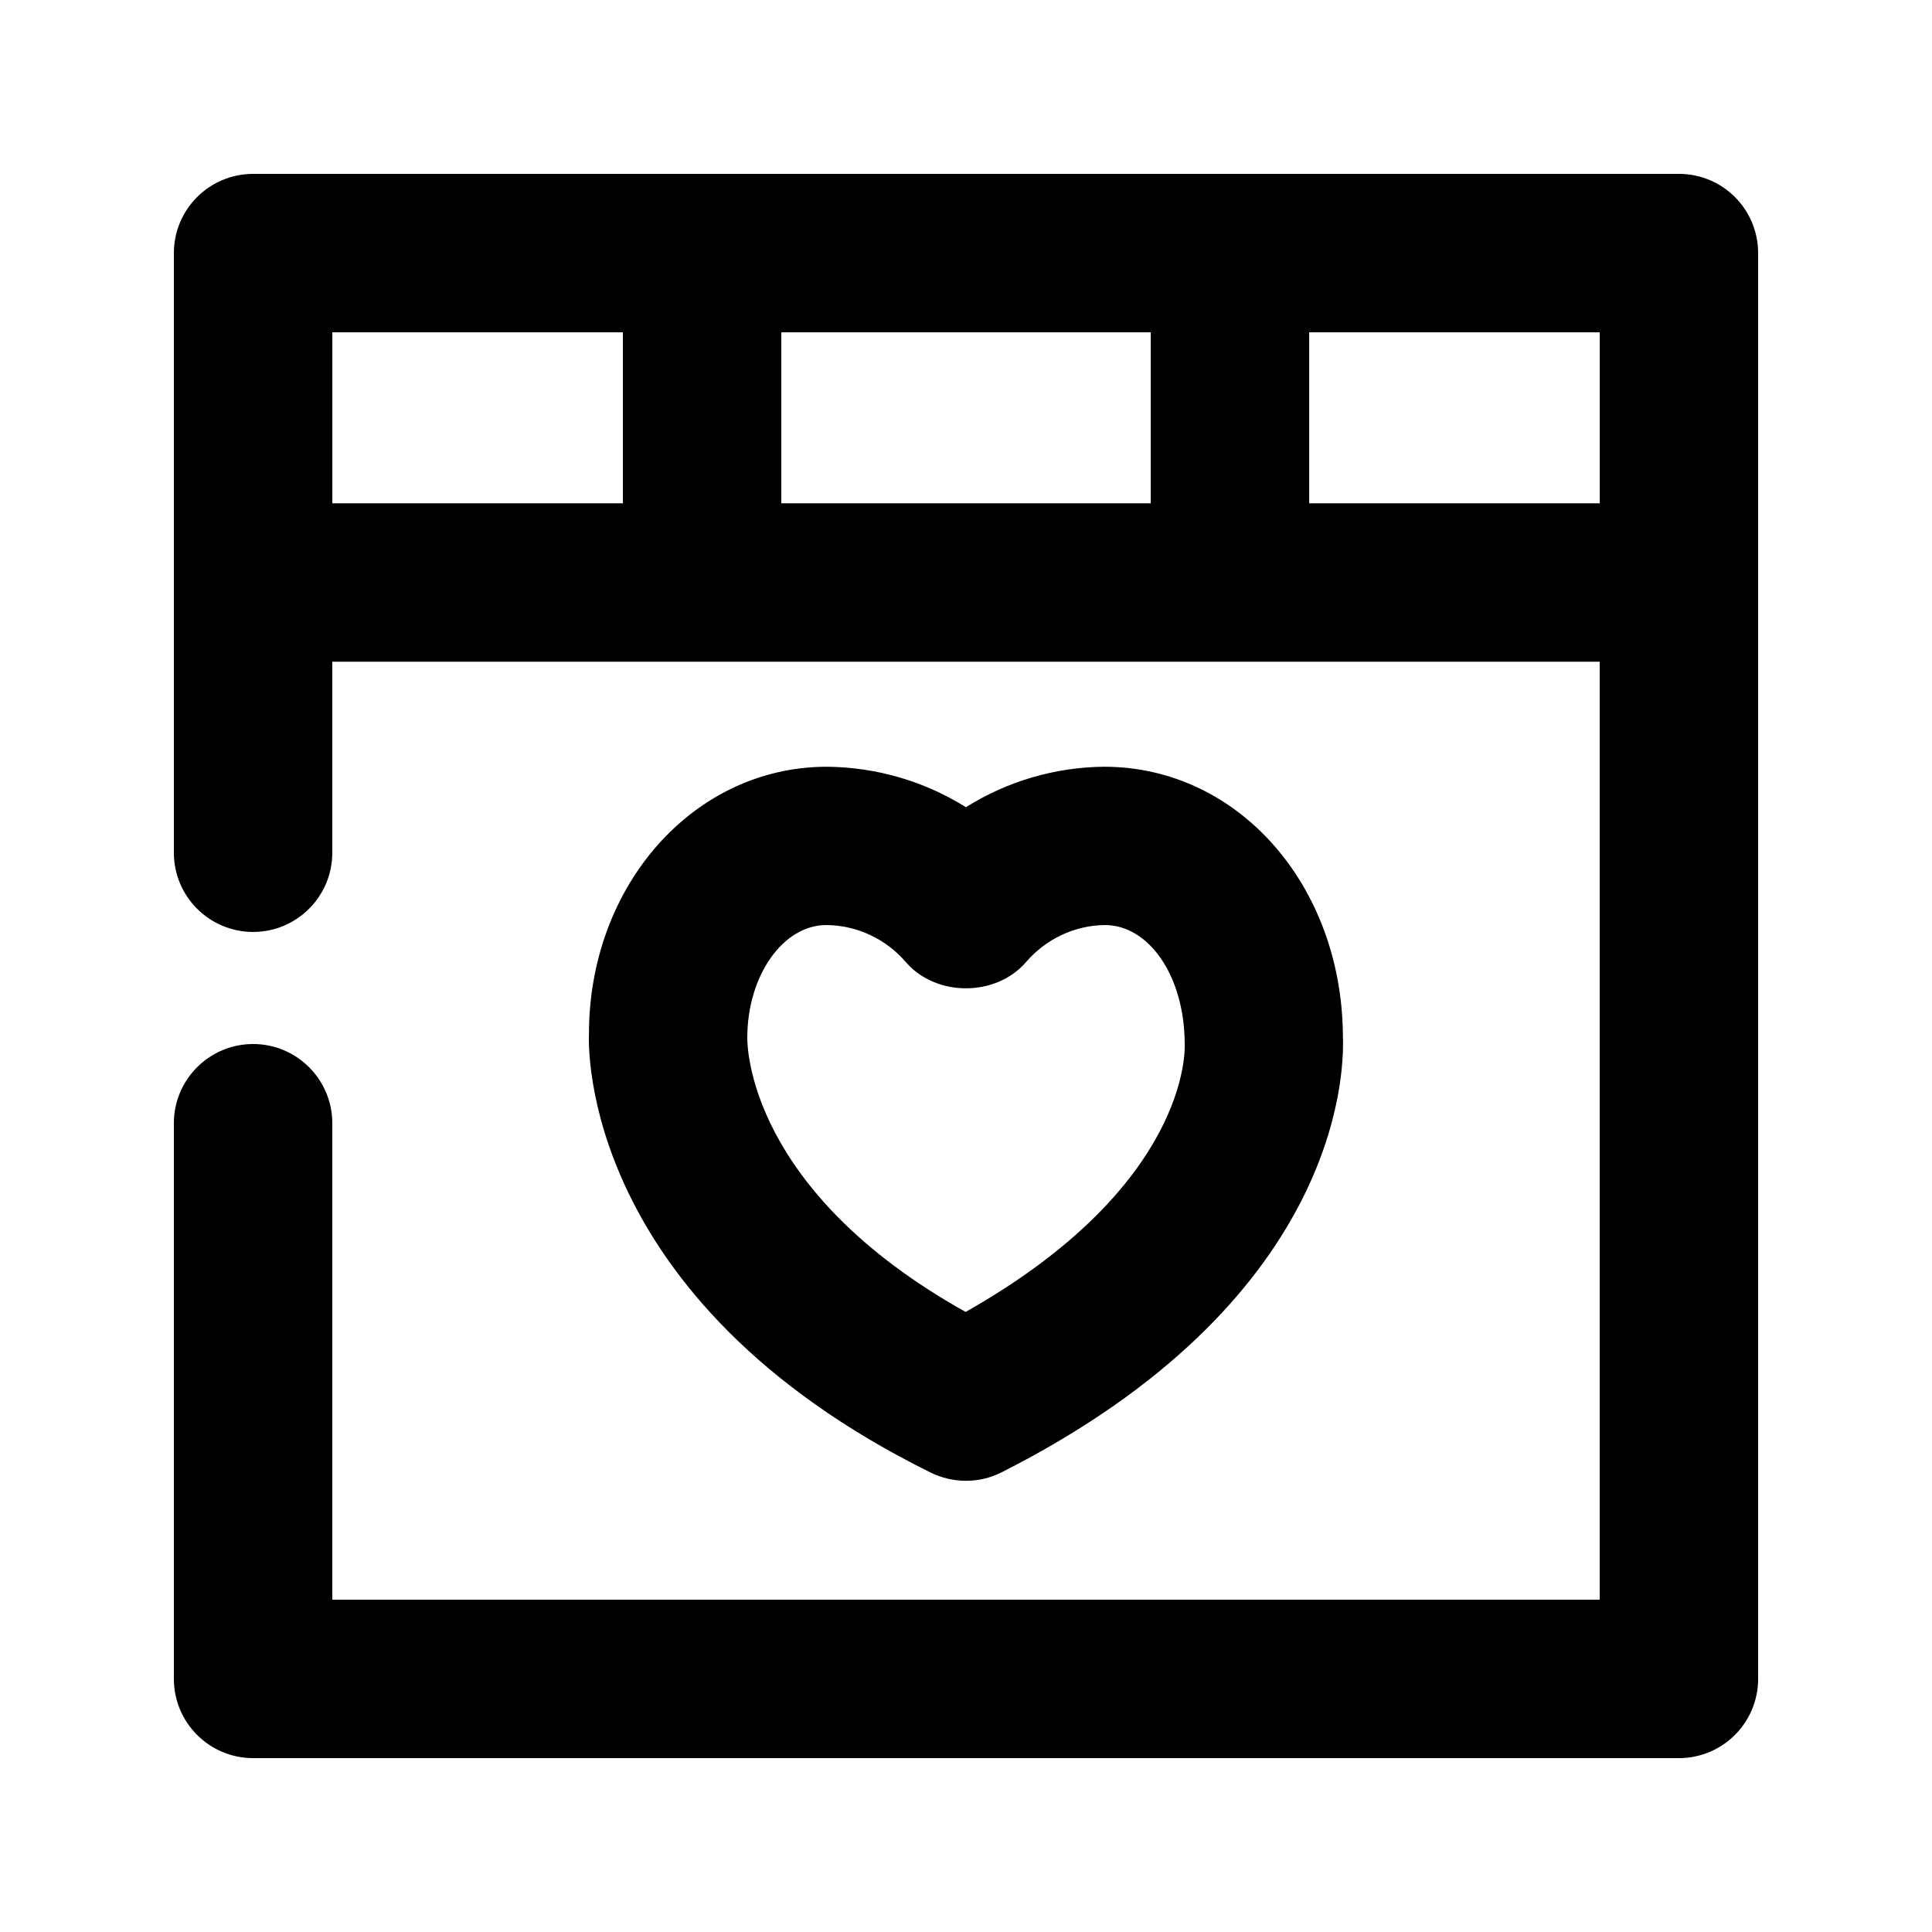
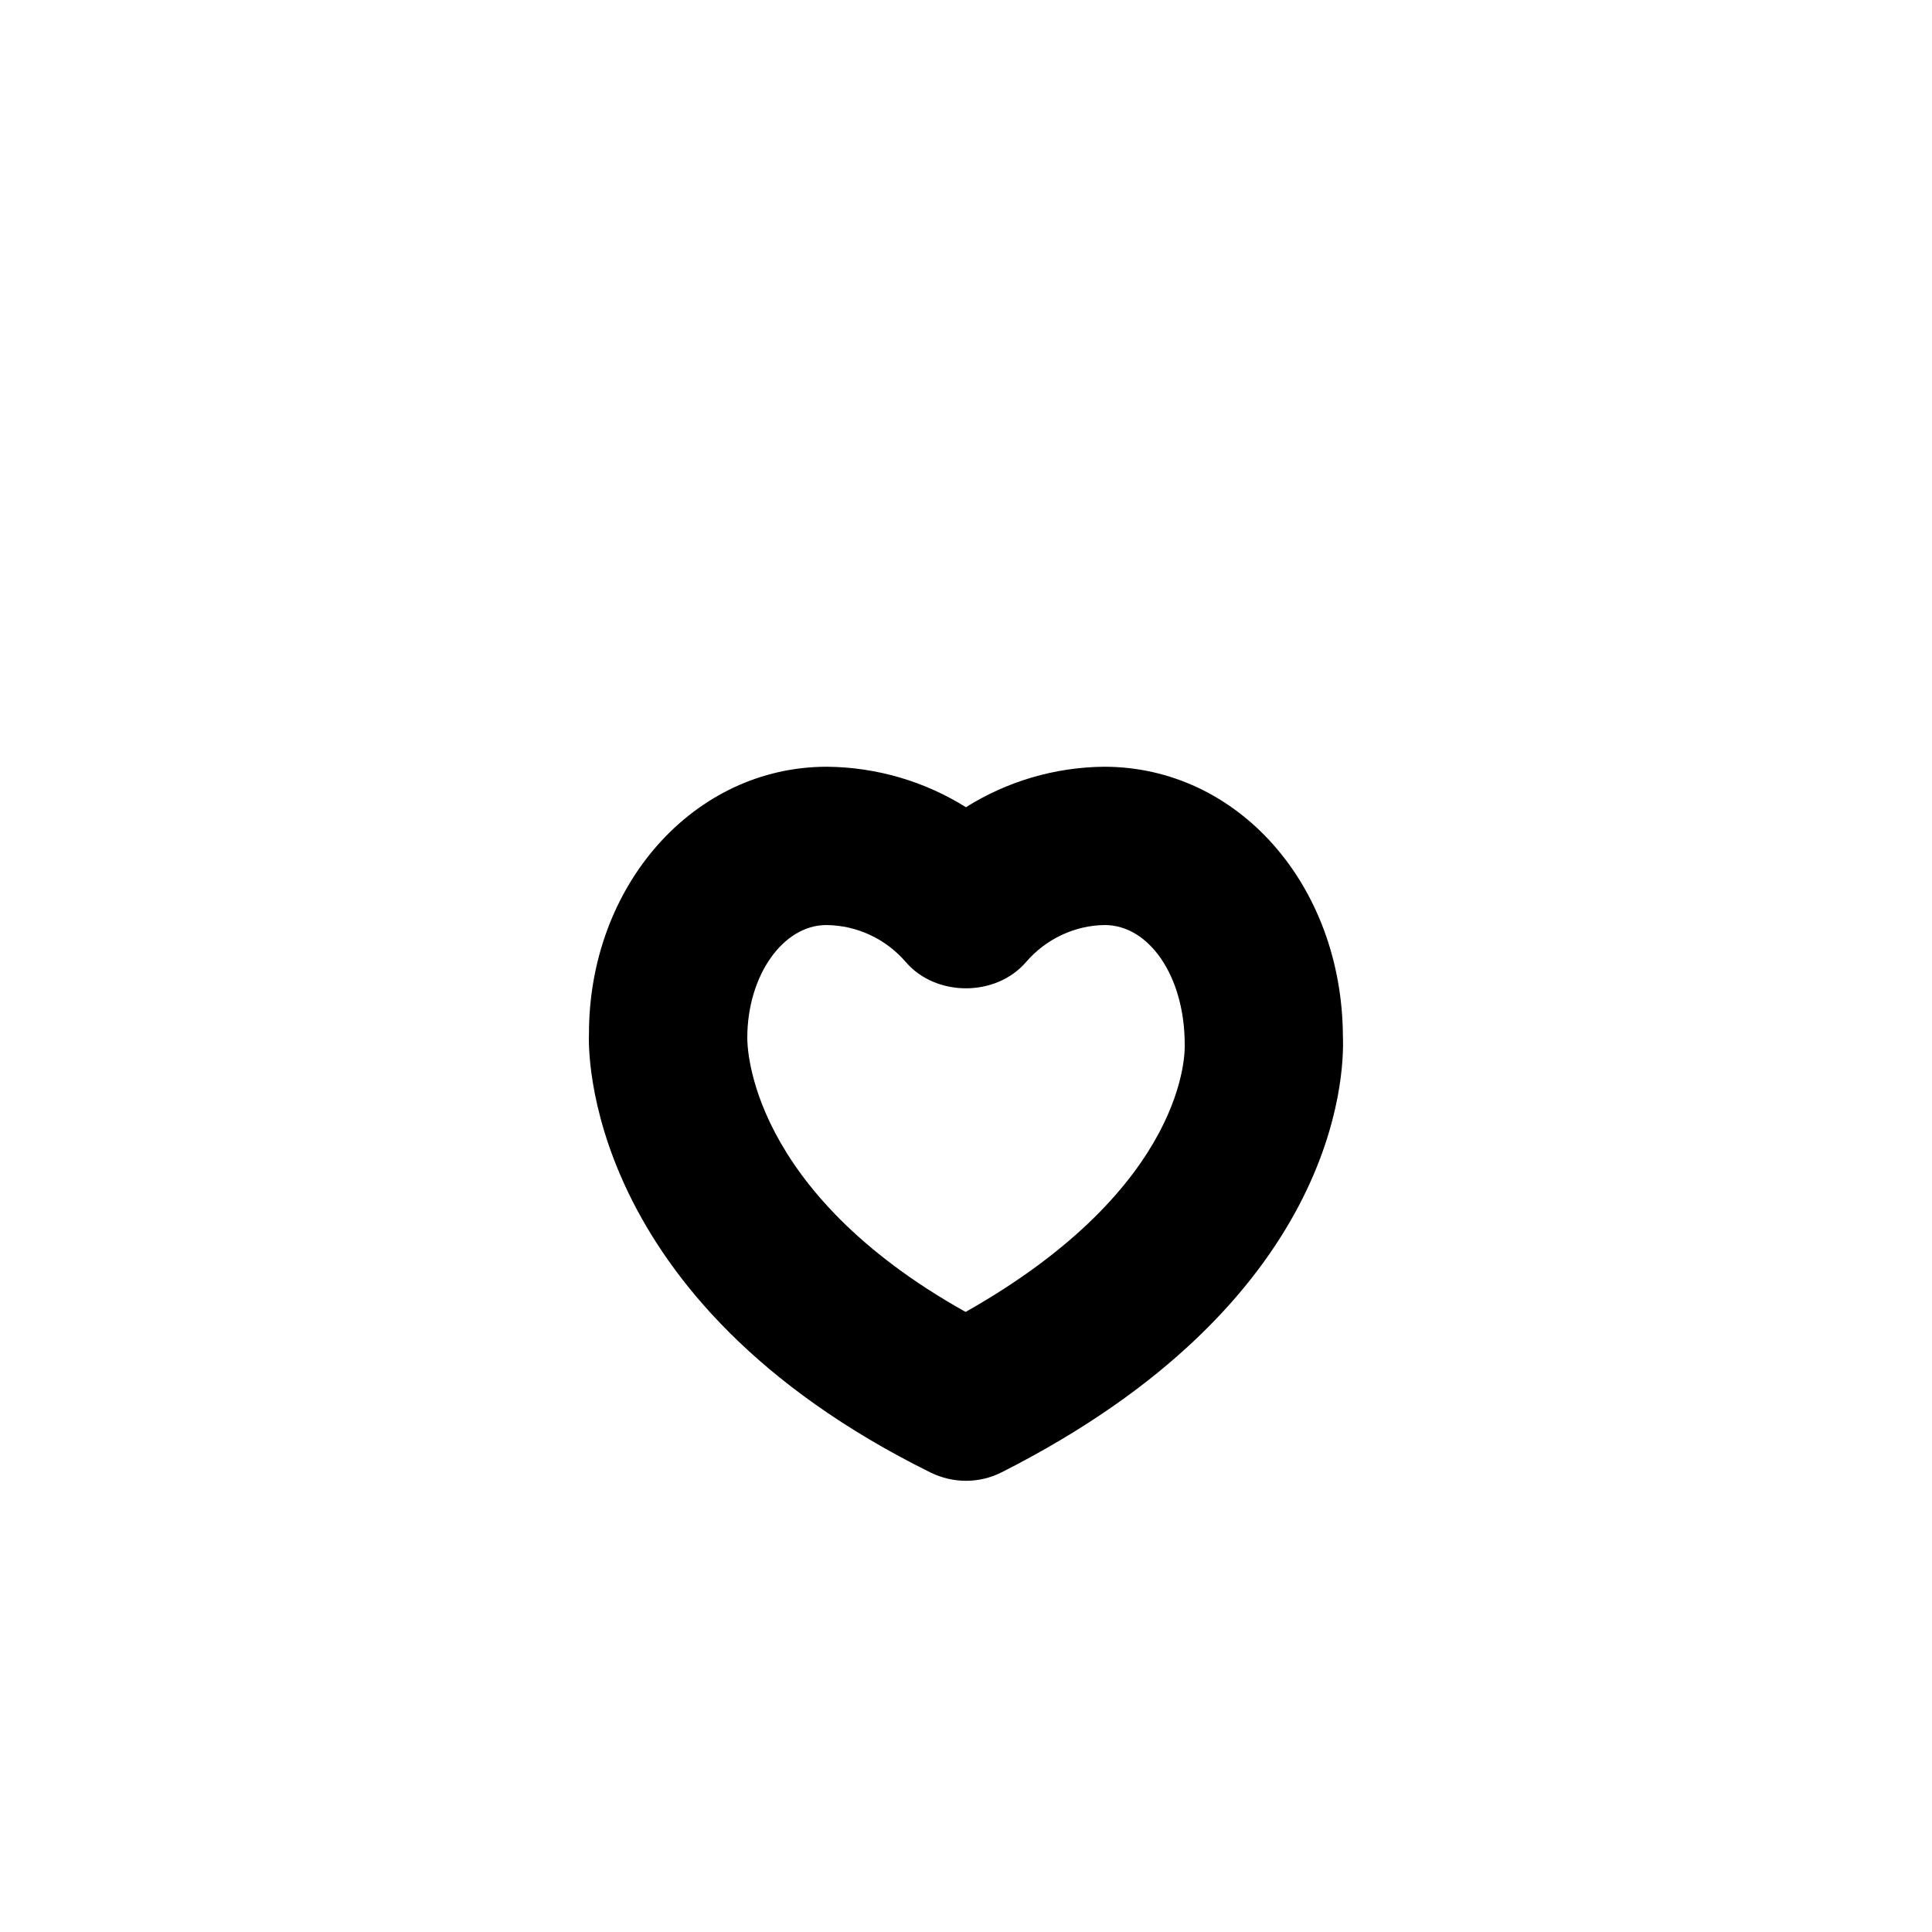
<svg xmlns="http://www.w3.org/2000/svg" fill="#000000" width="800px" height="800px" version="1.1" viewBox="144 144 512 512">
  <g>
    <path d="m399.98 536.43c3.254 0 6.508-0.754 9.488-2.266 88.945-45.027 90.855-104.77 90.414-115.6-0.23-40.055-27.836-71.371-63.293-71.371-13.098 0.125-25.758 3.906-36.609 10.727-10.895-6.824-23.594-10.602-36.82-10.727-35.395 0-63.102 31.551-63.082 70.828-0.125 2.856-2.352 70.324 90.602 116.25 2.941 1.422 6.109 2.156 9.301 2.156zm-57.938-117.41c0-16.48 9.469-29.871 20.93-29.871 8.102 0.062 15.785 3.652 21.074 9.805 7.977 9.277 23.891 9.277 31.867 0 5.289-6.152 12.973-9.742 20.887-9.805 11.629 0 21.098 13.395 21.16 31.469 0.082 1.594 1.156 37.598-58.062 71.059-57.539-32.16-57.875-70.367-57.855-72.656z" />
-     <path d="m588.93 190.08h-377.86c-11.59 0-20.992 9.402-20.992 20.992v158.91c0 11.586 9.406 20.992 20.992 20.992 11.586 0 20.992-9.406 20.992-20.992v-50.613h335.87v248.57h-335.87v-126.27c0-11.586-9.406-20.992-20.992-20.992-11.586 0-20.992 9.406-20.992 20.992v147.26c0 11.586 9.406 20.992 20.992 20.992h377.86c11.609 0 20.992-9.406 20.992-20.992v-377.86c0-11.59-9.383-20.992-20.992-20.992zm-139.97 41.984v45.32h-97.906v-45.32zm-216.89 0h77v45.32h-77zm258.88 45.32v-45.32h76.996v45.32z" />
  </g>
</svg>